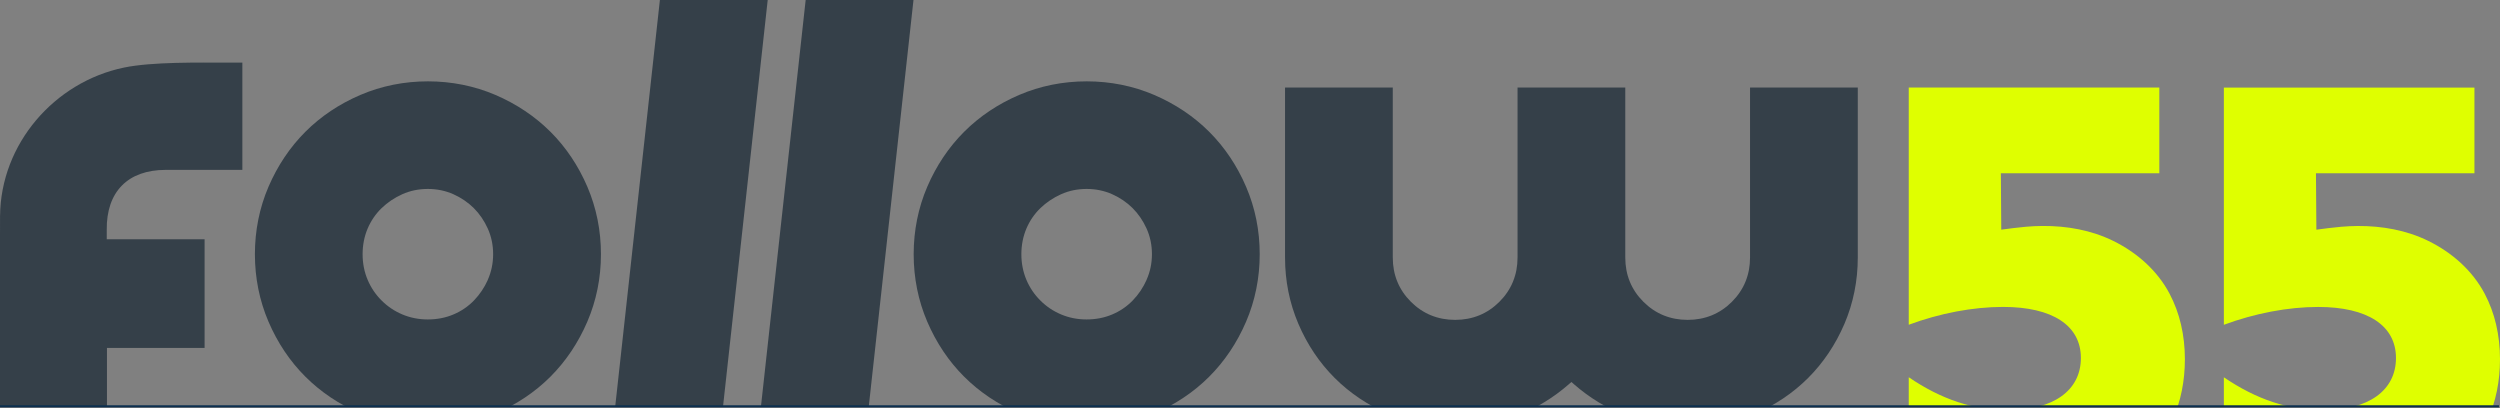
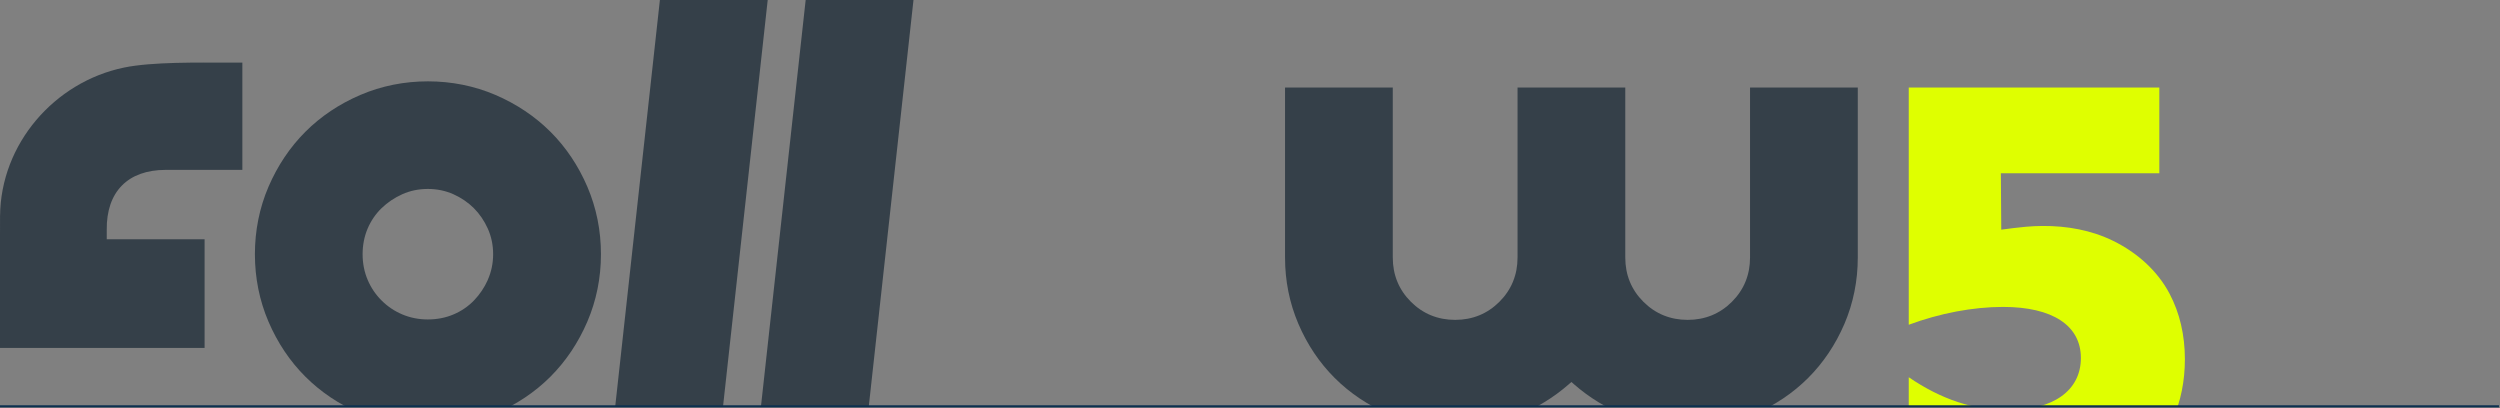
<svg xmlns="http://www.w3.org/2000/svg" width="1206" height="197" viewBox="0 0 1206 197" fill="none">
  <rect x="0" y="0" width="1206" height="197" fill="#808080" stroke="none" />
  <g clip-path="url(#clip0_719_15048)">
-     <path d="M1204.12 156.505C1202.92 151.382 1201.09 146.4 1198.64 141.752C1192.7 130.484 1182.82 121.822 1171.47 116.242C1160.85 111.013 1149.09 108.953 1137.34 109.023C1134.7 109.041 1132.04 109.164 1129.4 109.393C1125.38 109.728 1121.4 110.291 1117.42 110.801L1117.22 83.584H1193.67V42.246H1072.79V156.681C1087.68 151.153 1103.73 148.072 1118.28 148.072C1142.13 148.072 1155.82 157.051 1155.82 172.684C1155.82 188.318 1142.66 197.878 1120.62 197.878C1104.11 197.878 1088.42 192.667 1072.79 181.998V230.008C1088.03 238.845 1105.29 243.335 1124.15 243.335C1173.87 243.335 1206 215.835 1206 173.265C1206 167.632 1205.4 161.998 1204.12 156.523V156.505Z" fill="#DFFF00" />
    <path d="M1046.63 141.736C1040.69 130.469 1030.81 121.807 1019.46 116.226C1008.84 110.997 997.086 108.937 985.335 109.008C982.692 109.025 980.032 109.149 977.389 109.377C973.372 109.712 969.39 110.275 965.408 110.786L965.215 83.568H1041.66V42.23H920.781V156.665C935.669 151.137 951.719 148.056 966.272 148.056C990.127 148.056 1003.82 157.035 1003.82 172.669C1003.82 188.302 990.656 197.862 968.615 197.862C952.107 197.862 936.409 192.651 920.781 181.982V229.992C936.021 238.83 953.287 243.319 972.139 243.319C1021.86 243.319 1053.99 215.82 1053.99 173.25C1053.99 167.616 1053.39 161.982 1052.11 156.507C1050.91 151.384 1049.08 146.402 1046.63 141.754V141.736Z" fill="#DFFF00" />
    <path d="M265.532 63.573C258.08 56.126 249.147 50.157 238.981 45.791C228.816 41.443 217.857 39.242 206.423 39.242C194.989 39.242 184.03 41.443 173.864 45.791C163.681 50.157 154.748 56.126 147.313 63.573C139.878 71.002 133.888 79.946 129.519 90.104C125.167 100.262 122.965 111.213 122.965 122.639C122.965 134.065 125.167 145.015 129.519 155.174C133.888 165.35 139.861 174.276 147.313 181.705C154.748 189.134 163.681 195.12 173.864 199.486C184.03 203.835 194.971 206.053 206.423 206.053C217.875 206.053 228.816 203.853 238.981 199.486C249.165 195.12 258.097 189.152 265.532 181.705C272.985 174.258 278.957 165.332 283.327 155.174C287.678 145.015 289.898 134.082 289.898 122.639C289.898 111.195 287.696 100.262 283.344 90.104C278.993 79.946 273.002 71.02 265.55 63.573H265.532ZM235.352 134.963C233.678 138.713 231.423 142.075 228.639 144.945C225.838 147.832 222.508 150.121 218.703 151.705C214.932 153.307 210.792 154.1 206.405 154.1C202.018 154.1 197.896 153.29 194.108 151.688C190.32 150.103 186.937 147.832 184.065 144.945C181.176 142.075 178.903 138.695 177.317 134.91C175.732 131.142 174.921 127.005 174.921 122.621C174.921 118.238 175.732 114.118 177.317 110.333C178.921 106.548 181.193 103.203 184.083 100.403C186.955 97.639 190.302 95.386 194.055 93.696C197.86 91.988 202.018 91.143 206.388 91.143C210.757 91.143 214.915 92.005 218.72 93.696C222.473 95.386 225.803 97.639 228.587 100.421C231.37 103.203 233.625 106.53 235.317 110.28C237.026 114.083 237.889 118.238 237.889 122.604C237.889 126.97 237.026 131.125 235.334 134.927L235.352 134.963Z" fill="#354049" />
-     <path d="M583.321 63.573C575.869 56.126 566.936 50.157 556.771 45.791C546.605 41.443 535.646 39.242 524.212 39.242C512.778 39.242 501.819 41.443 491.653 45.791C481.47 50.157 472.537 56.126 465.102 63.573C457.668 71.002 451.677 79.928 447.308 90.104C442.956 100.262 440.754 111.213 440.754 122.639C440.754 134.065 442.956 145.015 447.308 155.174C451.677 165.35 457.65 174.276 465.102 181.705C472.537 189.134 481.47 195.12 491.653 199.486C501.819 203.835 512.76 206.053 524.212 206.053C535.664 206.053 546.605 203.853 556.771 199.486C566.954 195.12 575.886 189.152 583.321 181.705C590.774 174.258 596.747 165.332 601.116 155.174C605.468 145.015 607.687 134.065 607.687 122.639C607.687 111.213 605.485 100.262 601.116 90.104C596.764 79.946 590.774 71.02 583.321 63.573ZM553.141 134.963C551.467 138.713 549.212 142.075 546.429 144.945C543.627 147.832 540.297 150.121 536.492 151.705C532.722 153.307 528.581 154.1 524.194 154.1C519.807 154.1 515.685 153.29 511.897 151.688C508.109 150.103 504.726 147.832 501.854 144.945C498.965 142.075 496.692 138.695 495.106 134.91C493.521 131.125 492.71 127.005 492.71 122.621C492.71 118.238 493.521 114.118 495.106 110.333C496.71 106.548 498.982 103.203 501.889 100.403C504.761 97.639 508.109 95.386 511.861 93.696C515.667 91.988 519.825 91.143 524.194 91.143C528.564 91.143 532.722 92.005 536.527 93.696C540.28 95.368 543.61 97.639 546.393 100.421C549.177 103.203 551.432 106.53 553.124 110.28C554.832 114.083 555.696 118.238 555.696 122.604C555.696 126.97 554.832 131.125 553.124 134.927L553.141 134.963Z" fill="#354049" />
    <path d="M844.219 124.236C844.219 132.617 841.276 139.782 835.48 145.574C829.684 151.366 822.495 154.306 814.127 154.306C805.758 154.306 798.552 151.366 792.773 145.574C786.977 139.8 784.035 132.617 784.035 124.236V42.23H732.06V124.236C732.06 132.599 729.118 139.782 723.322 145.574C717.525 151.366 710.337 154.306 701.968 154.306C693.6 154.306 686.394 151.366 680.615 145.574C674.819 139.782 671.876 132.617 671.876 124.236V42.23H619.902V124.236C619.902 135.486 622.069 146.243 626.333 156.208C630.597 166.19 636.481 174.975 643.846 182.317C651.192 189.658 659.984 195.556 669.974 199.816C679.963 204.077 690.728 206.242 701.968 206.242C712.487 206.242 722.511 204.358 731.761 200.644C741.028 196.929 749.415 191.806 756.691 185.45L758.047 184.271L759.404 185.45C766.663 191.806 775.049 196.911 784.334 200.644C793.584 204.358 803.608 206.242 814.127 206.242C825.367 206.242 836.132 204.077 846.121 199.816C856.111 195.556 864.903 189.658 872.249 182.317C879.596 174.975 885.481 166.19 889.762 156.208C894.026 146.225 896.193 135.469 896.193 124.236V42.23H844.219V124.236Z" fill="#354049" />
    <path d="M366.297 203.237H418.306L440.664 0H388.655L366.297 203.237Z" fill="#354049" />
    <path d="M318.332 0L295.992 203.237H348.001L370.341 0H318.332Z" fill="#354049" />
-     <path d="M59.867 32.585C26.093 39.575 0.317 69.592 0.035 104.134C0.035 105.472 0.018 95.648 0 115.419V122.742C0 133.64 0 150.277 0 175.488V203.234H51.604V167.83H98.698V115.436H51.498V110.841C51.287 92.514 61.682 81.951 79.917 81.951H116.915V30.209H109.956C96.178 30.209 73.486 29.768 59.867 32.585Z" fill="#354049" />
+     <path d="M59.867 32.585C26.093 39.575 0.317 69.592 0.035 104.134C0.035 105.472 0.018 95.648 0 115.419V122.742C0 133.64 0 150.277 0 175.488V203.234V167.83H98.698V115.436H51.498V110.841C51.287 92.514 61.682 81.951 79.917 81.951H116.915V30.209H109.956C96.178 30.209 73.486 29.768 59.867 32.585Z" fill="#354049" />
  </g>
  <path d="M1205.5 196H0" stroke="#0C2F4F" />
  <defs>
    <clipPath id="clip0_719_15048">
      <rect width="1206" height="196" fill="white" />
    </clipPath>
  </defs>
</svg>